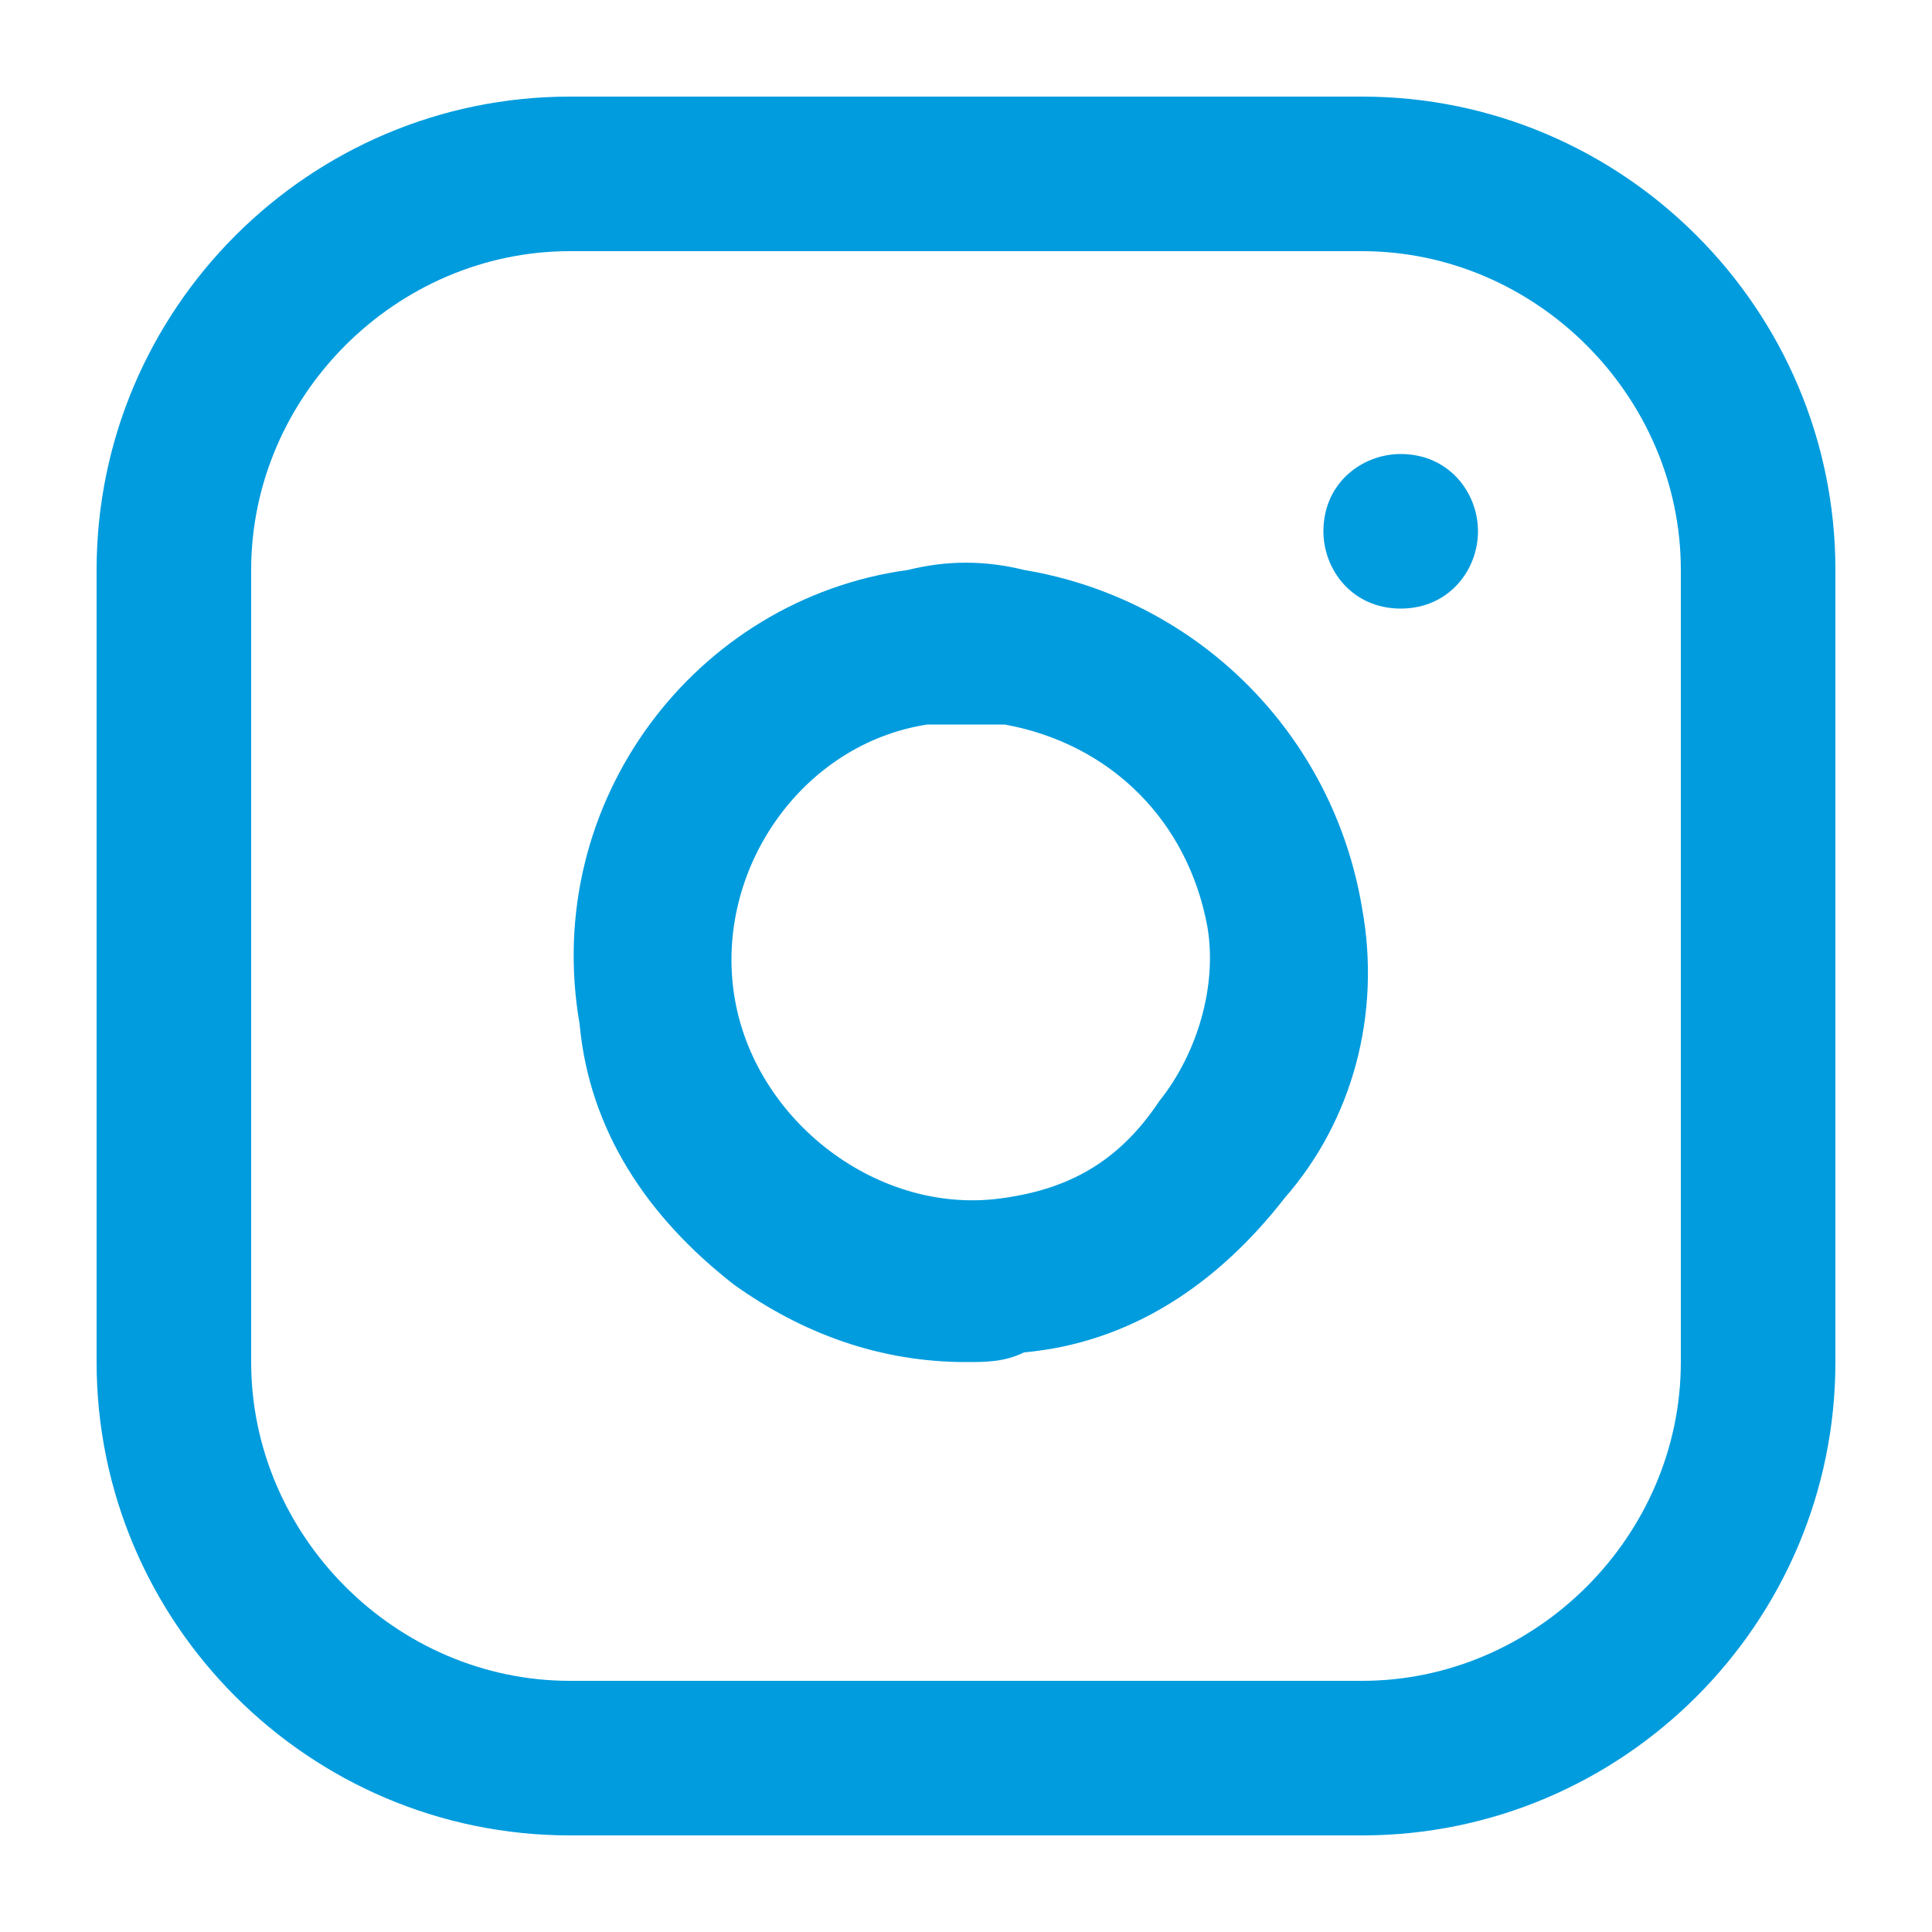
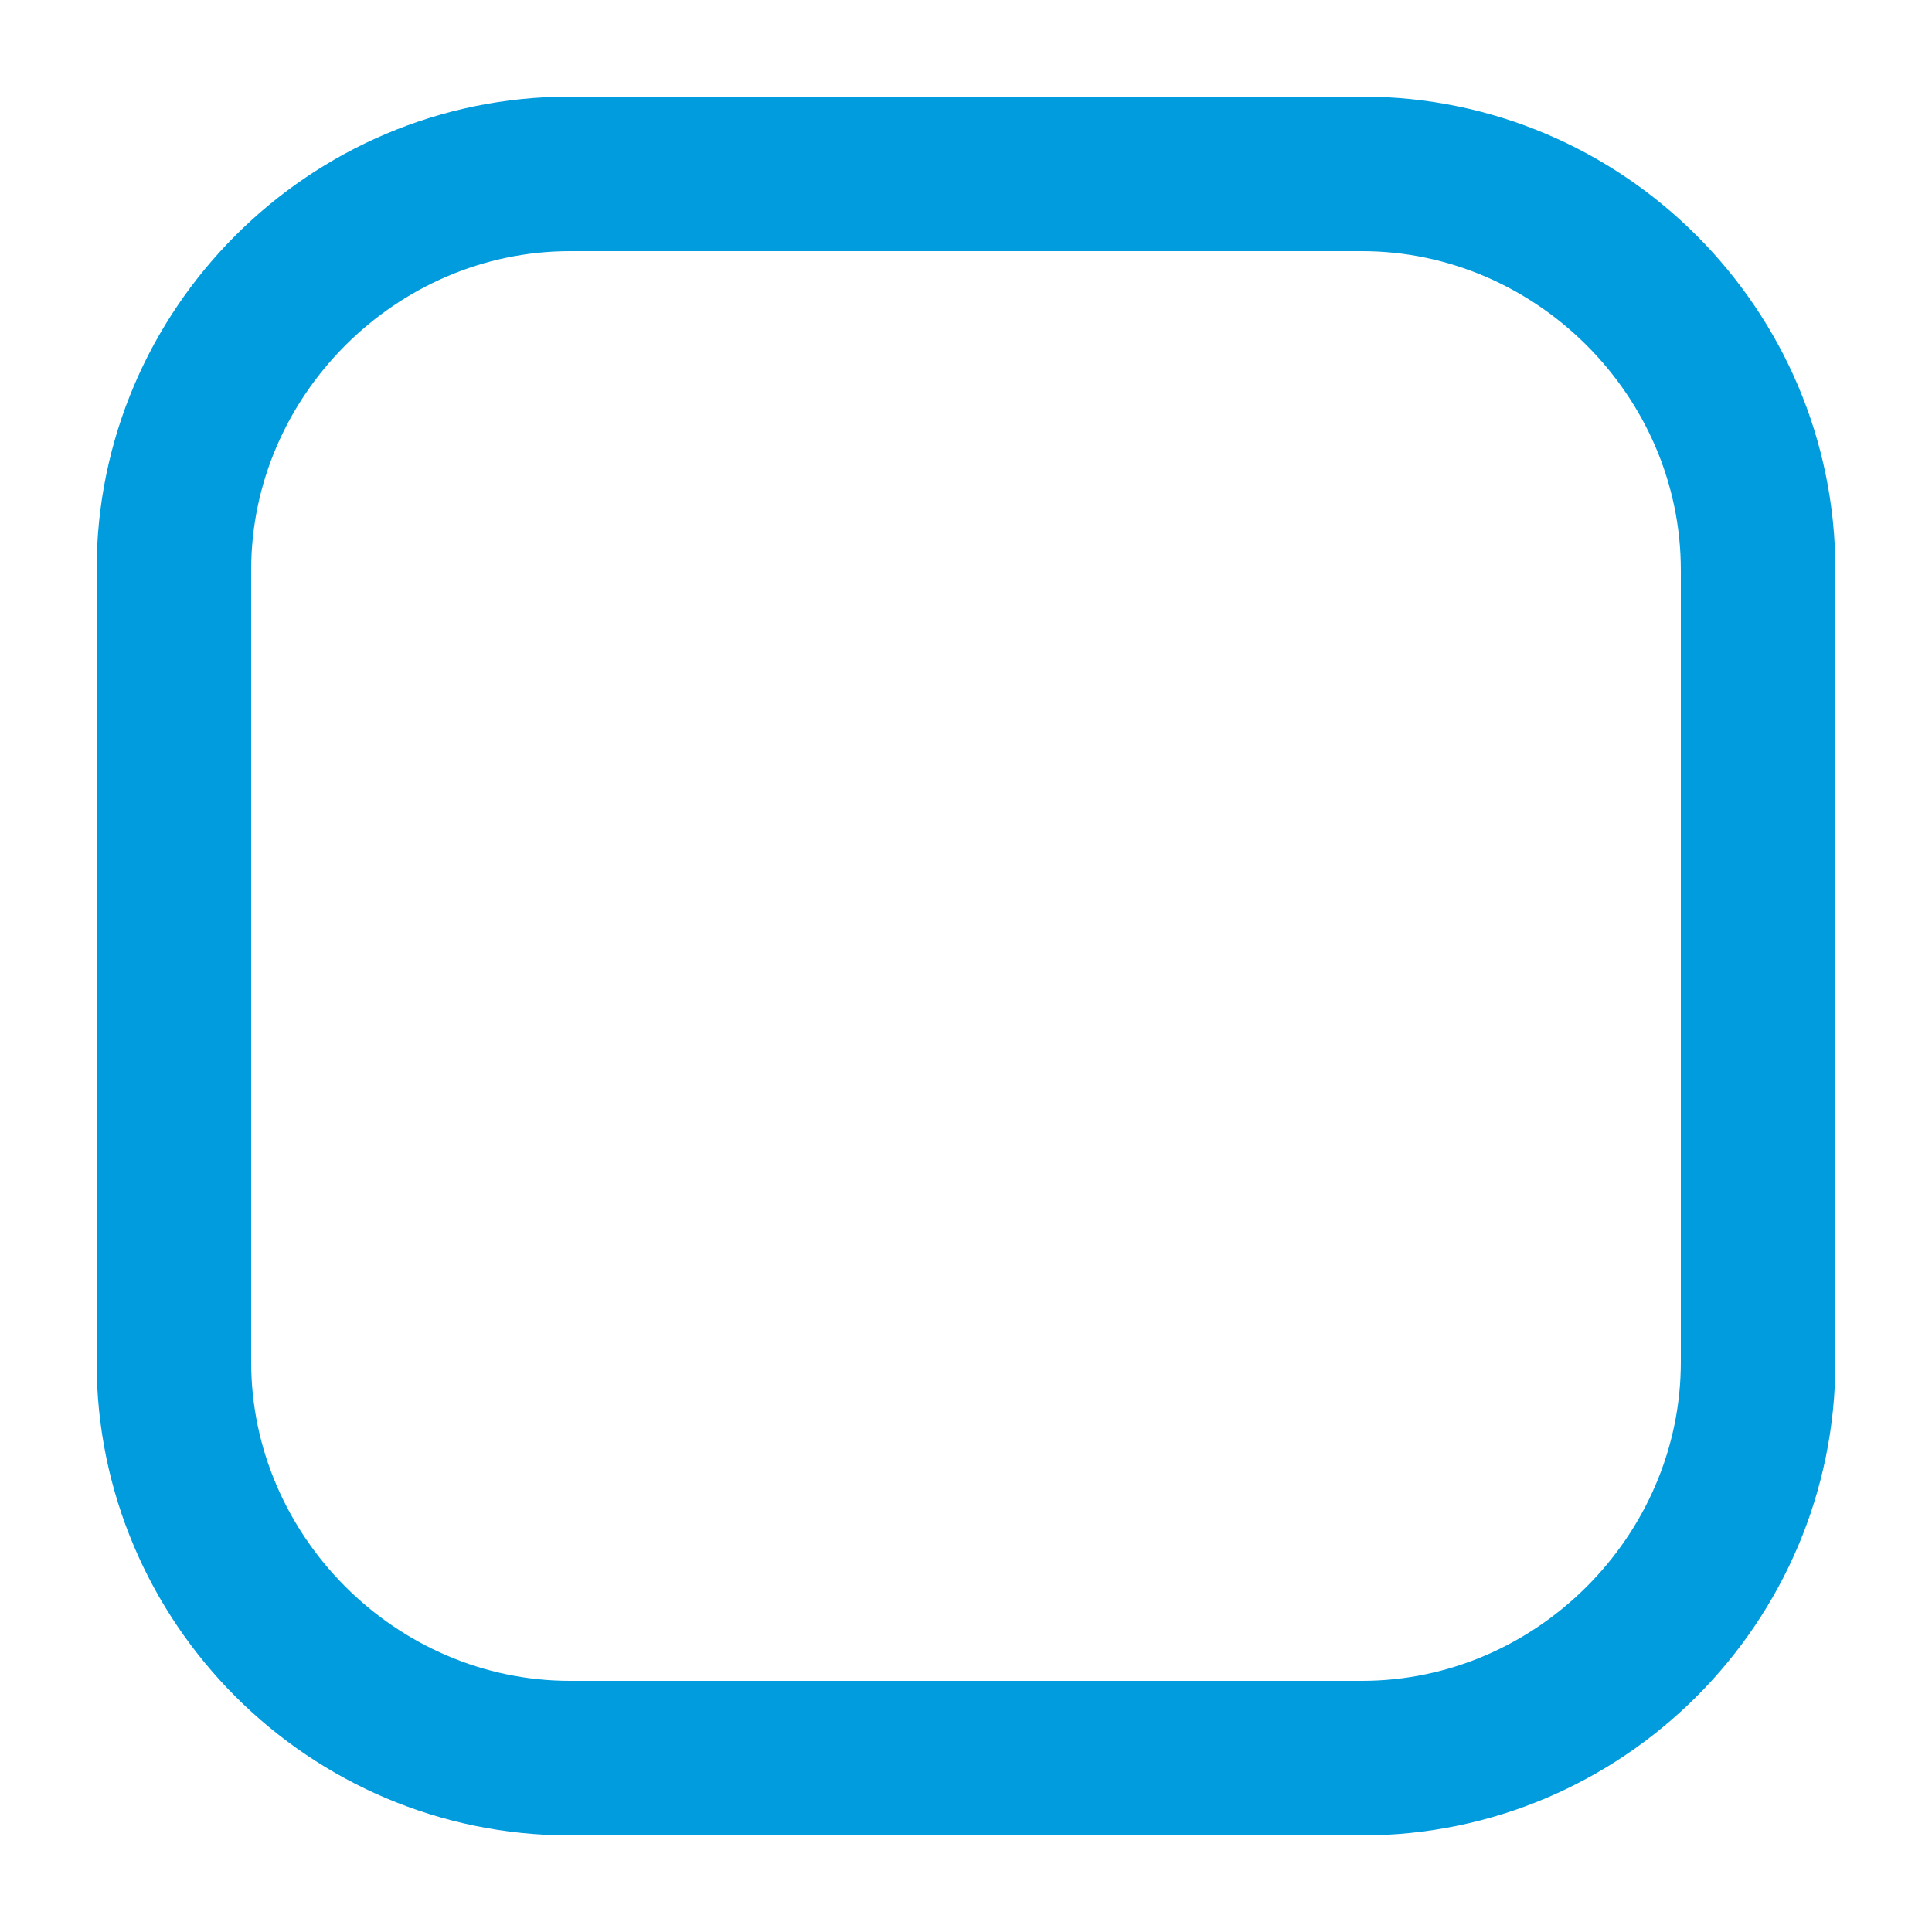
<svg xmlns="http://www.w3.org/2000/svg" version="1.1" id="Layer_1" x="0px" y="0px" viewBox="0 0 20 20" style="enable-background:new 0 0 20 20;" xml:space="preserve">
  <style type="text/css">
	.st0{fill:#009CDE;}
</style>
  <g>
    <path class="st0" d="M14.1,19H5.9C3.2,19,1,16.8,1,14.1V5.9C1,3.2,3.2,1,5.9,1h8.2C16.8,1,19,3.2,19,5.9v8.2   C19,16.8,16.8,19,14.1,19z M5.9,2.6c-1.8,0-3.3,1.5-3.3,3.3v8.2c0,1.8,1.5,3.3,3.3,3.3h8.2c1.8,0,3.3-1.5,3.3-3.3V5.9   c0-1.8-1.5-3.3-3.3-3.3H5.9z" />
-     <path class="st0" d="M10,14.1c-0.9,0-1.7-0.3-2.4-0.8c-0.9-0.7-1.5-1.6-1.6-2.7C5.6,8.3,7.2,6.2,9.4,5.9c0.4-0.1,0.8-0.1,1.2,0   c1.8,0.3,3.2,1.7,3.5,3.5l0,0c0.2,1.1-0.1,2.2-0.8,3c-0.7,0.9-1.6,1.5-2.7,1.6C10.4,14.1,10.2,14.1,10,14.1z M10,7.5   c-0.1,0-0.2,0-0.4,0C8.3,7.7,7.4,9,7.6,10.3c0.2,1.3,1.5,2.3,2.8,2.1c0.7-0.1,1.2-0.4,1.6-1c0.4-0.5,0.6-1.2,0.5-1.8l0,0   c-0.2-1.1-1-1.9-2.1-2.1C10.3,7.5,10.2,7.5,10,7.5z" />
-     <path class="st0" d="M14.5,6.3c-0.5,0-0.8-0.4-0.8-0.8c0-0.5,0.4-0.8,0.8-0.8h0c0.5,0,0.8,0.4,0.8,0.8C15.3,5.9,15,6.3,14.5,6.3z" />
  </g>
</svg>